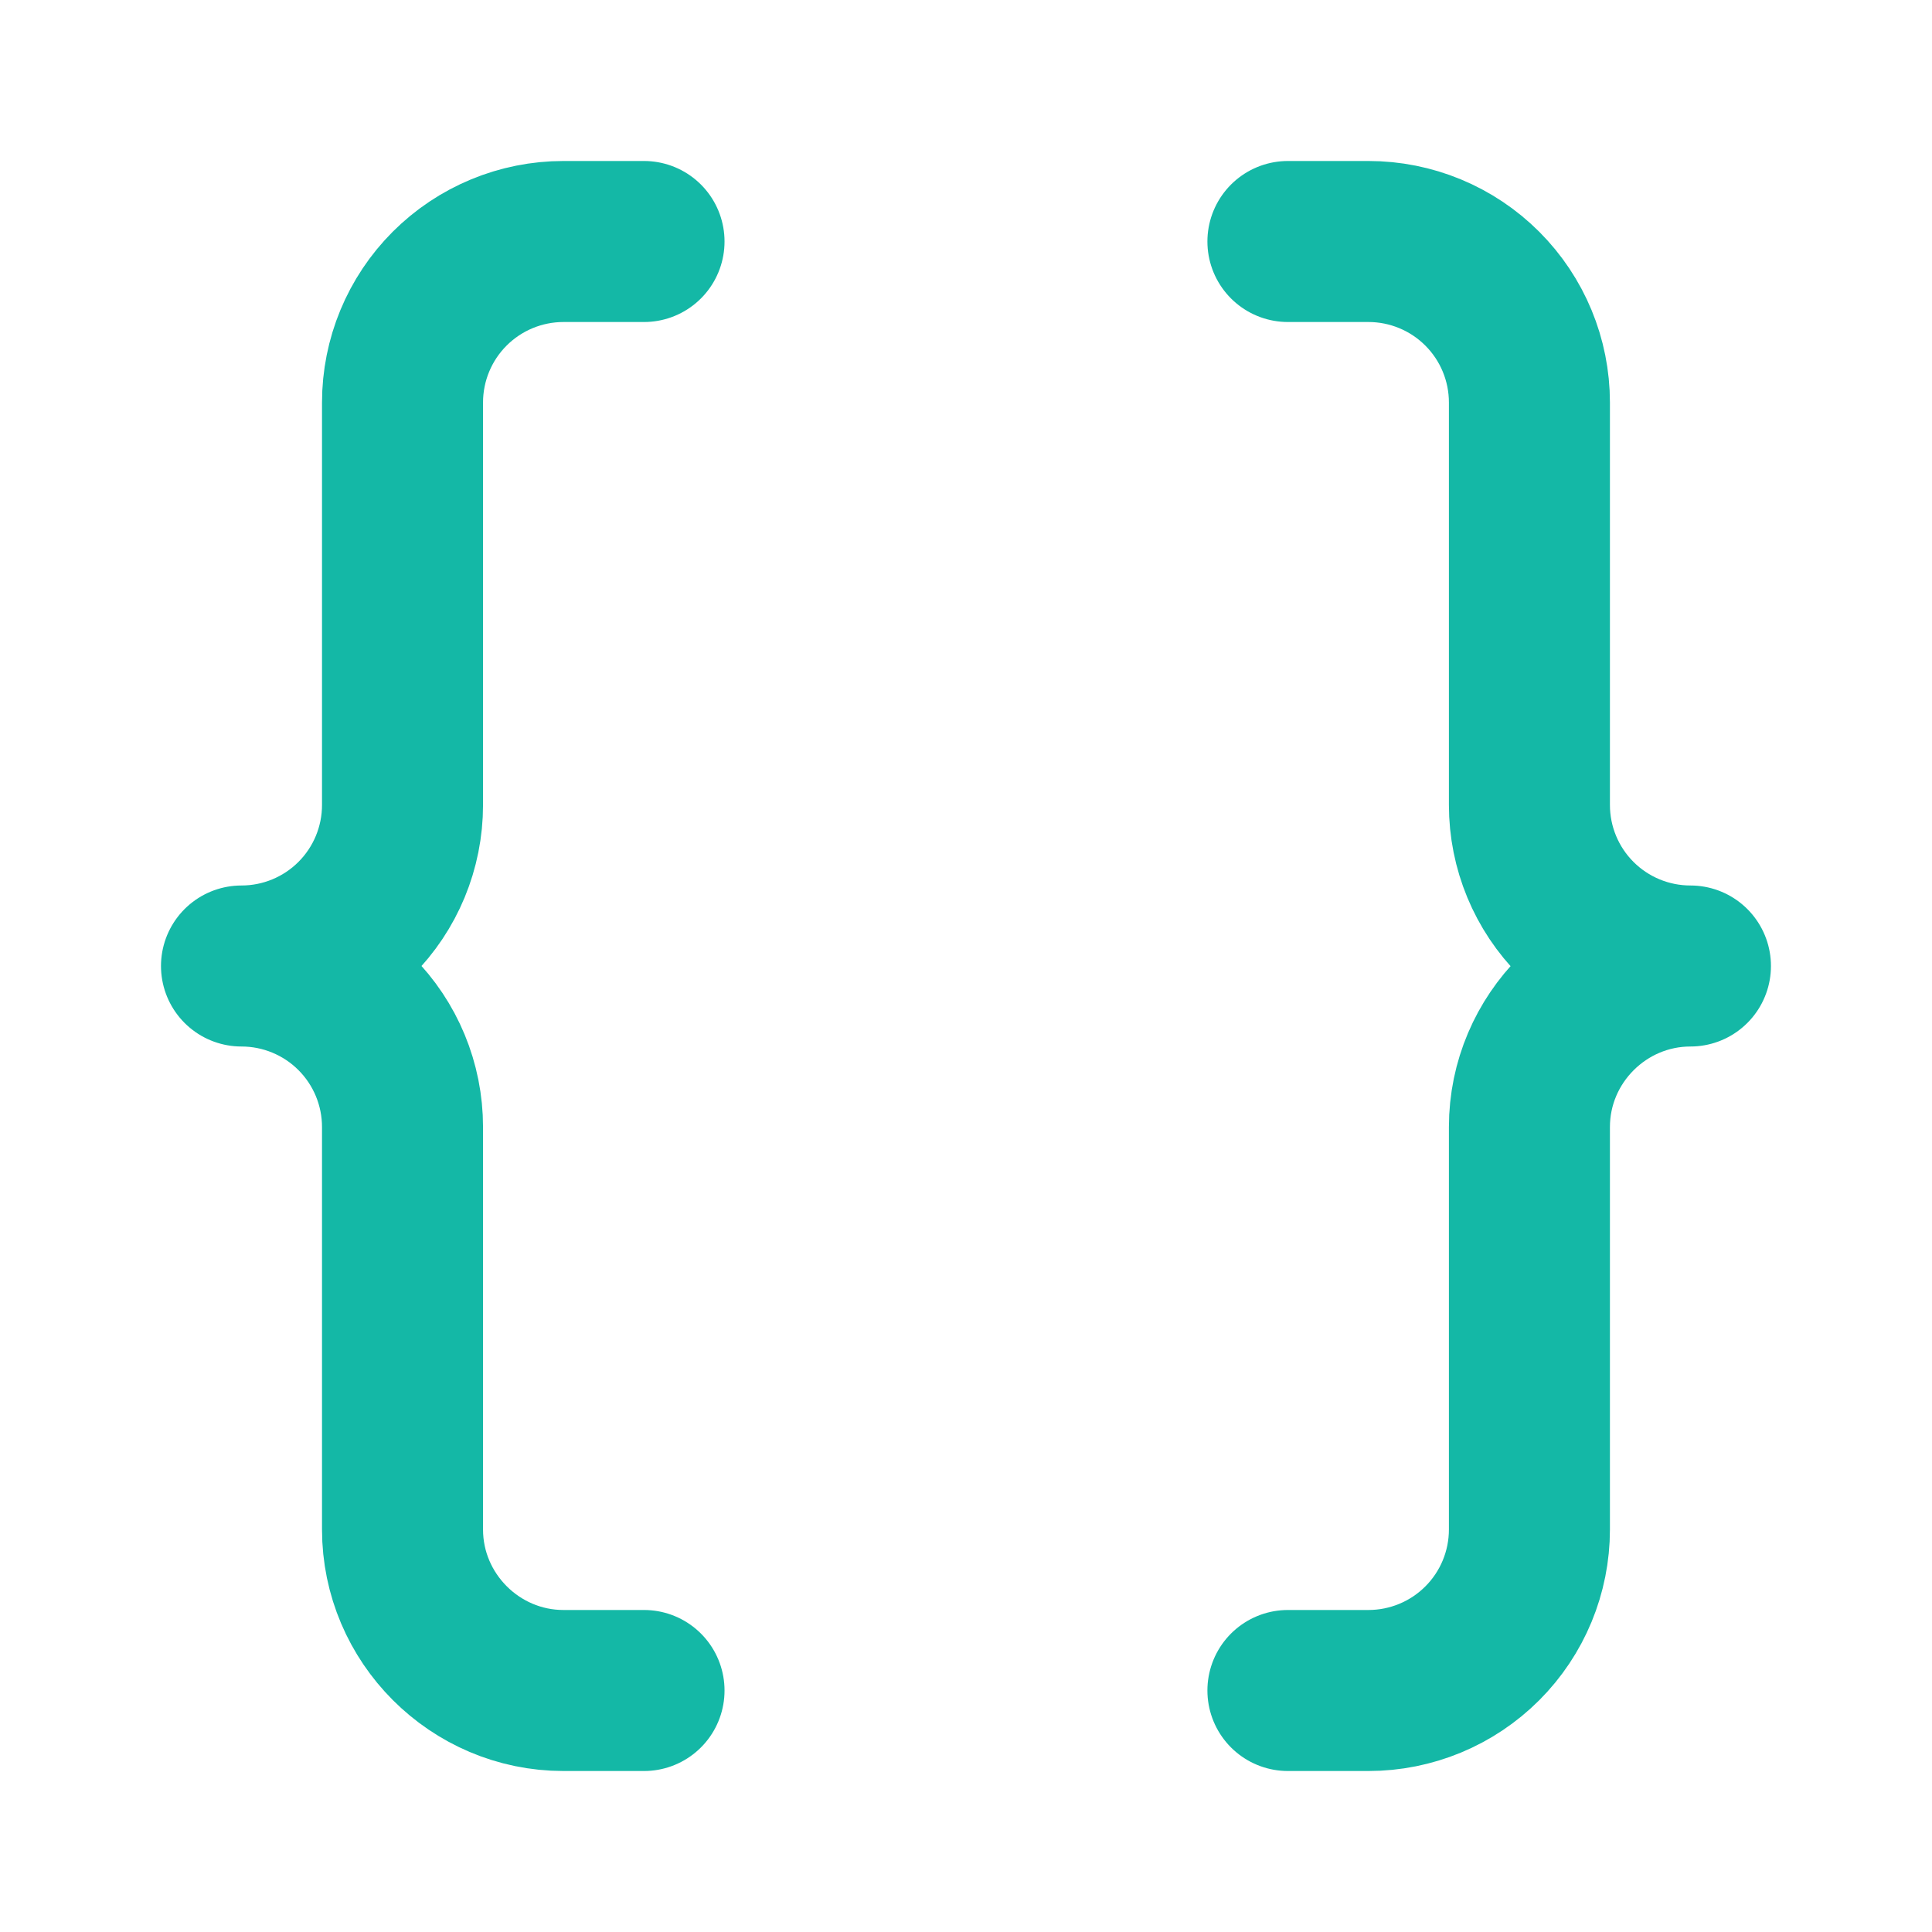
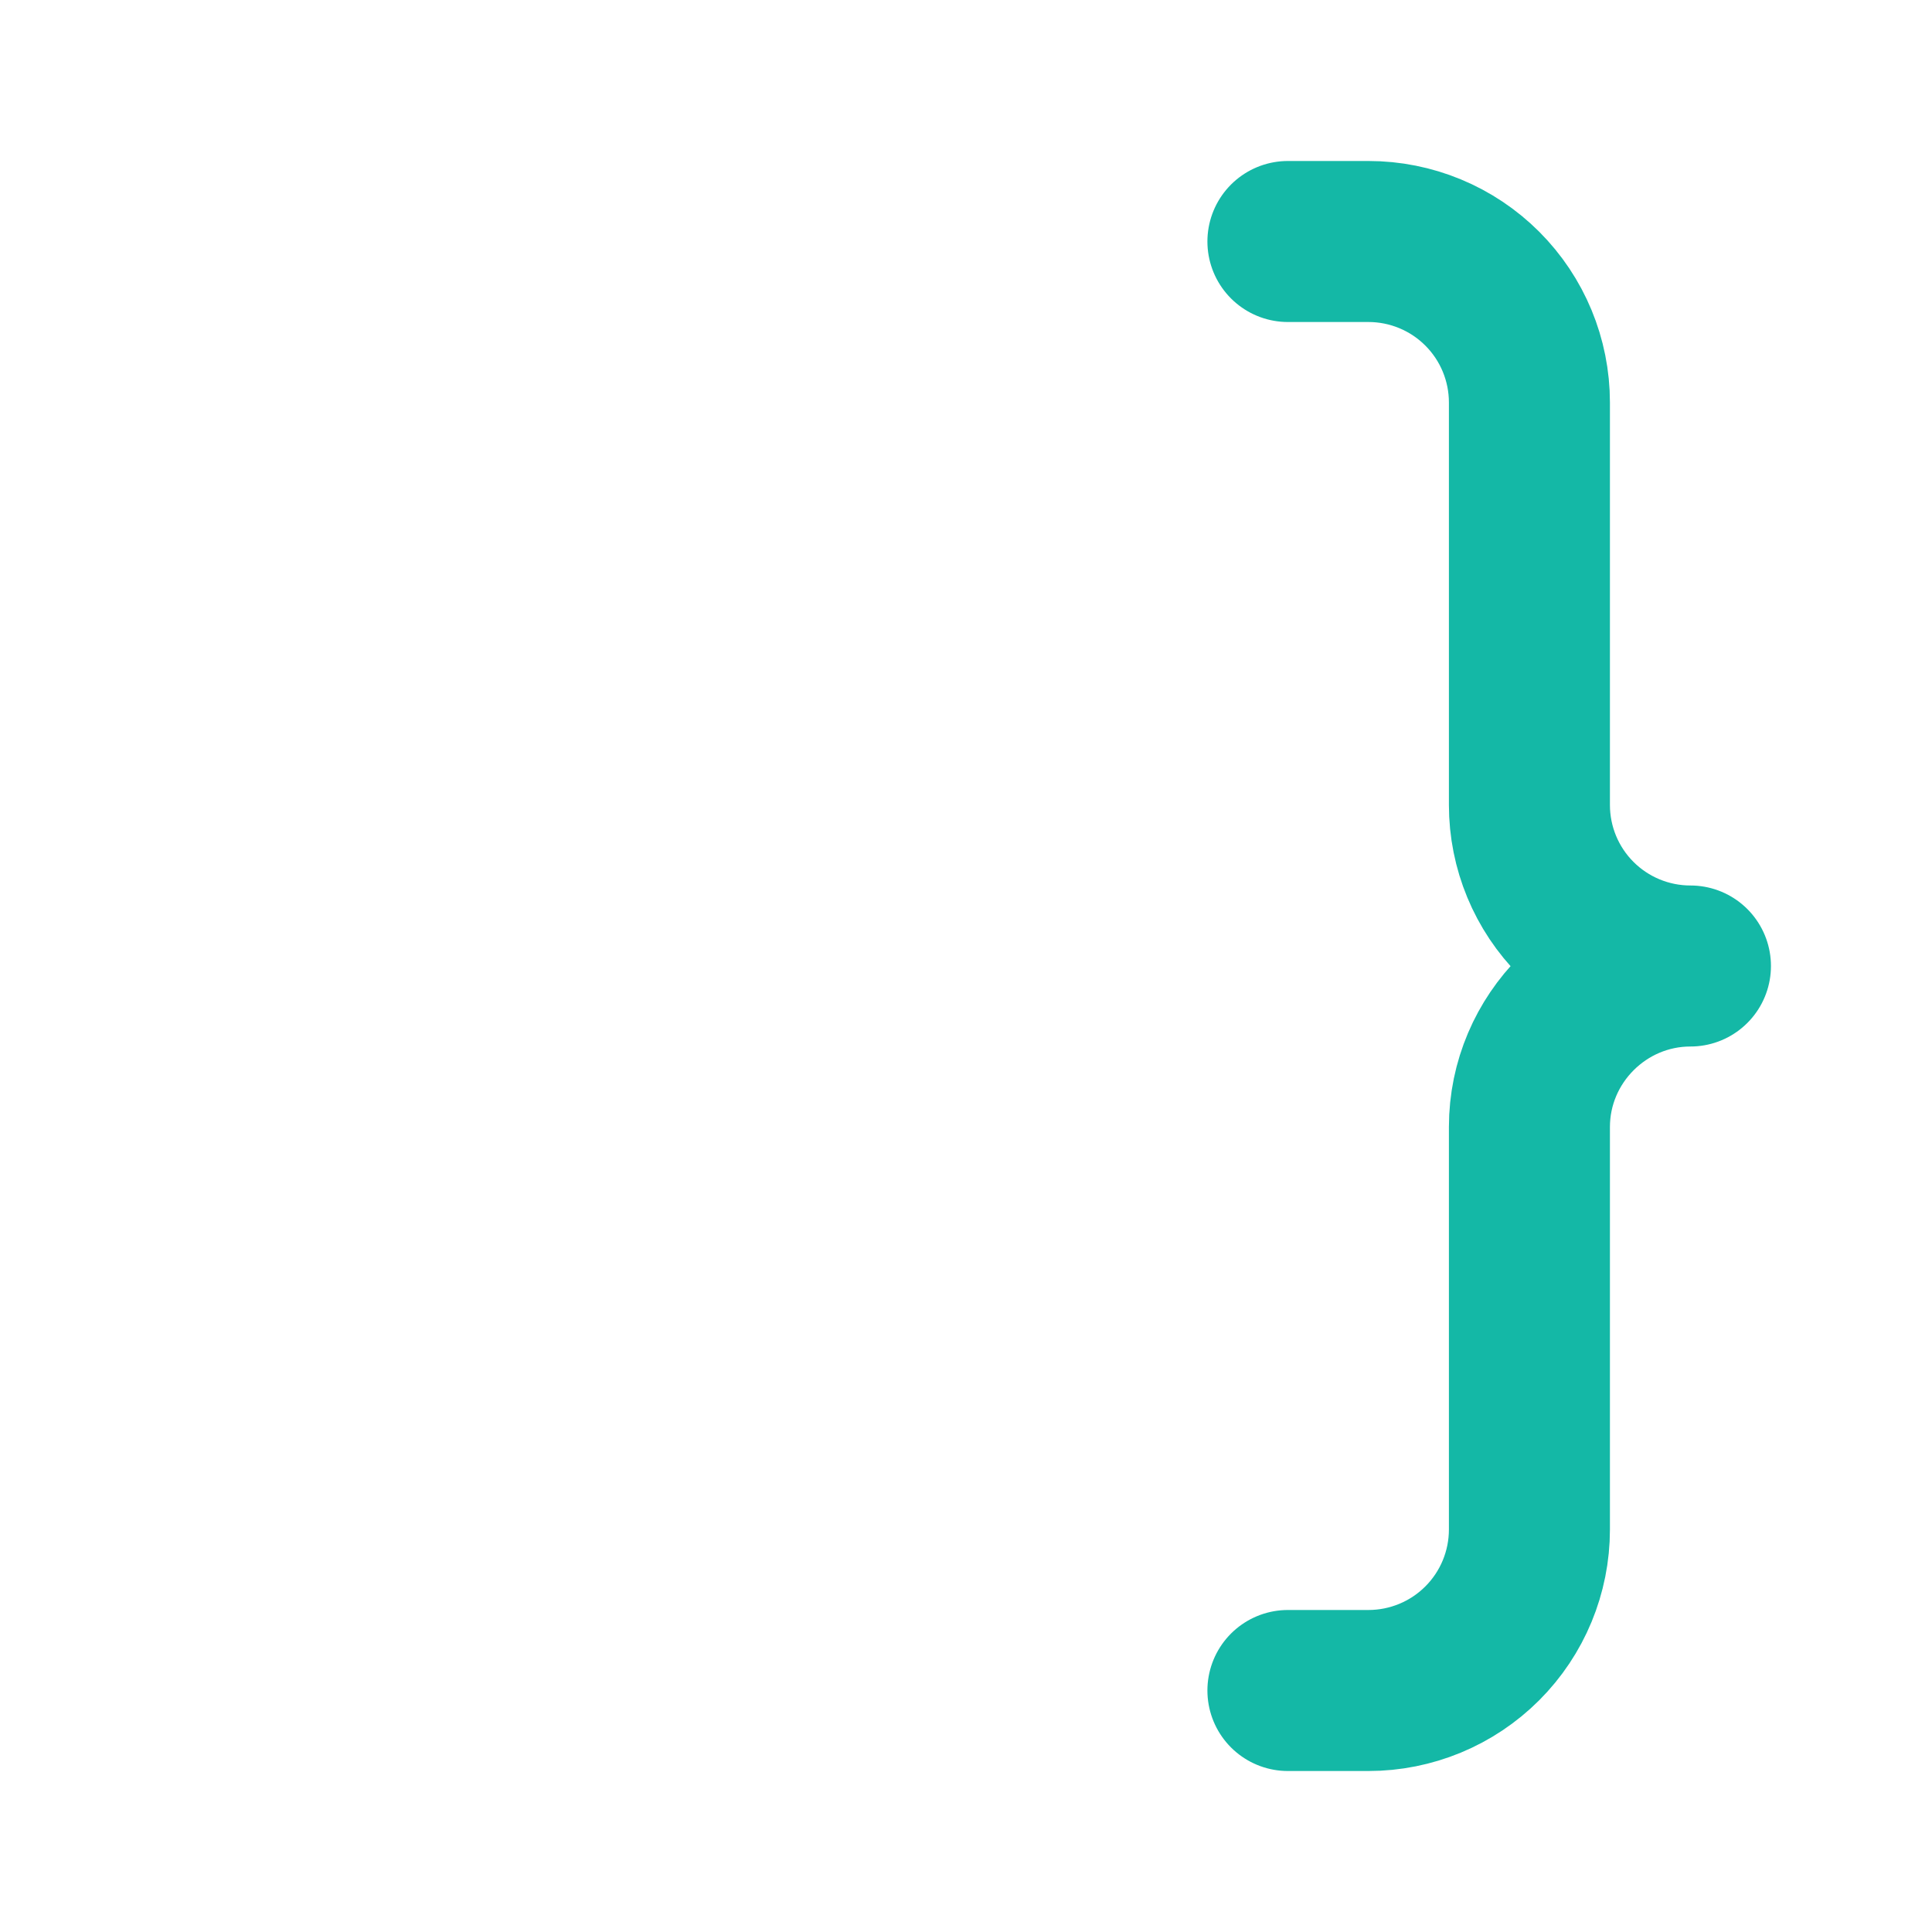
<svg xmlns="http://www.w3.org/2000/svg" width="32" height="32" viewBox="0 0 32 32" fill="none">
-   <path d="M10.667 4H9.333C8.626 4 7.948 4.281 7.448 4.781C6.948 5.281 6.667 5.959 6.667 6.667V13.333C6.667 14.041 6.386 14.719 5.886 15.219C5.386 15.719 4.707 16 4 16C4.707 16 5.386 16.281 5.886 16.781C6.386 17.281 6.667 17.959 6.667 18.667V25.333C6.667 26.8 7.867 28 9.333 28H10.667" stroke="#14B8A6" stroke-width="2.667" stroke-linecap="round" stroke-linejoin="round" />
  <path d="M21.332 28H22.665C23.373 28 24.051 27.719 24.551 27.219C25.051 26.719 25.332 26.041 25.332 25.333V18.667C25.332 17.2 26.532 16 27.999 16C27.291 16 26.613 15.719 26.113 15.219C25.613 14.719 25.332 14.041 25.332 13.333V6.667C25.332 5.959 25.051 5.281 24.551 4.781C24.051 4.281 23.373 4 22.665 4H21.332" stroke="#14B8A6" stroke-width="2.667" stroke-linecap="round" stroke-linejoin="round" />
</svg>